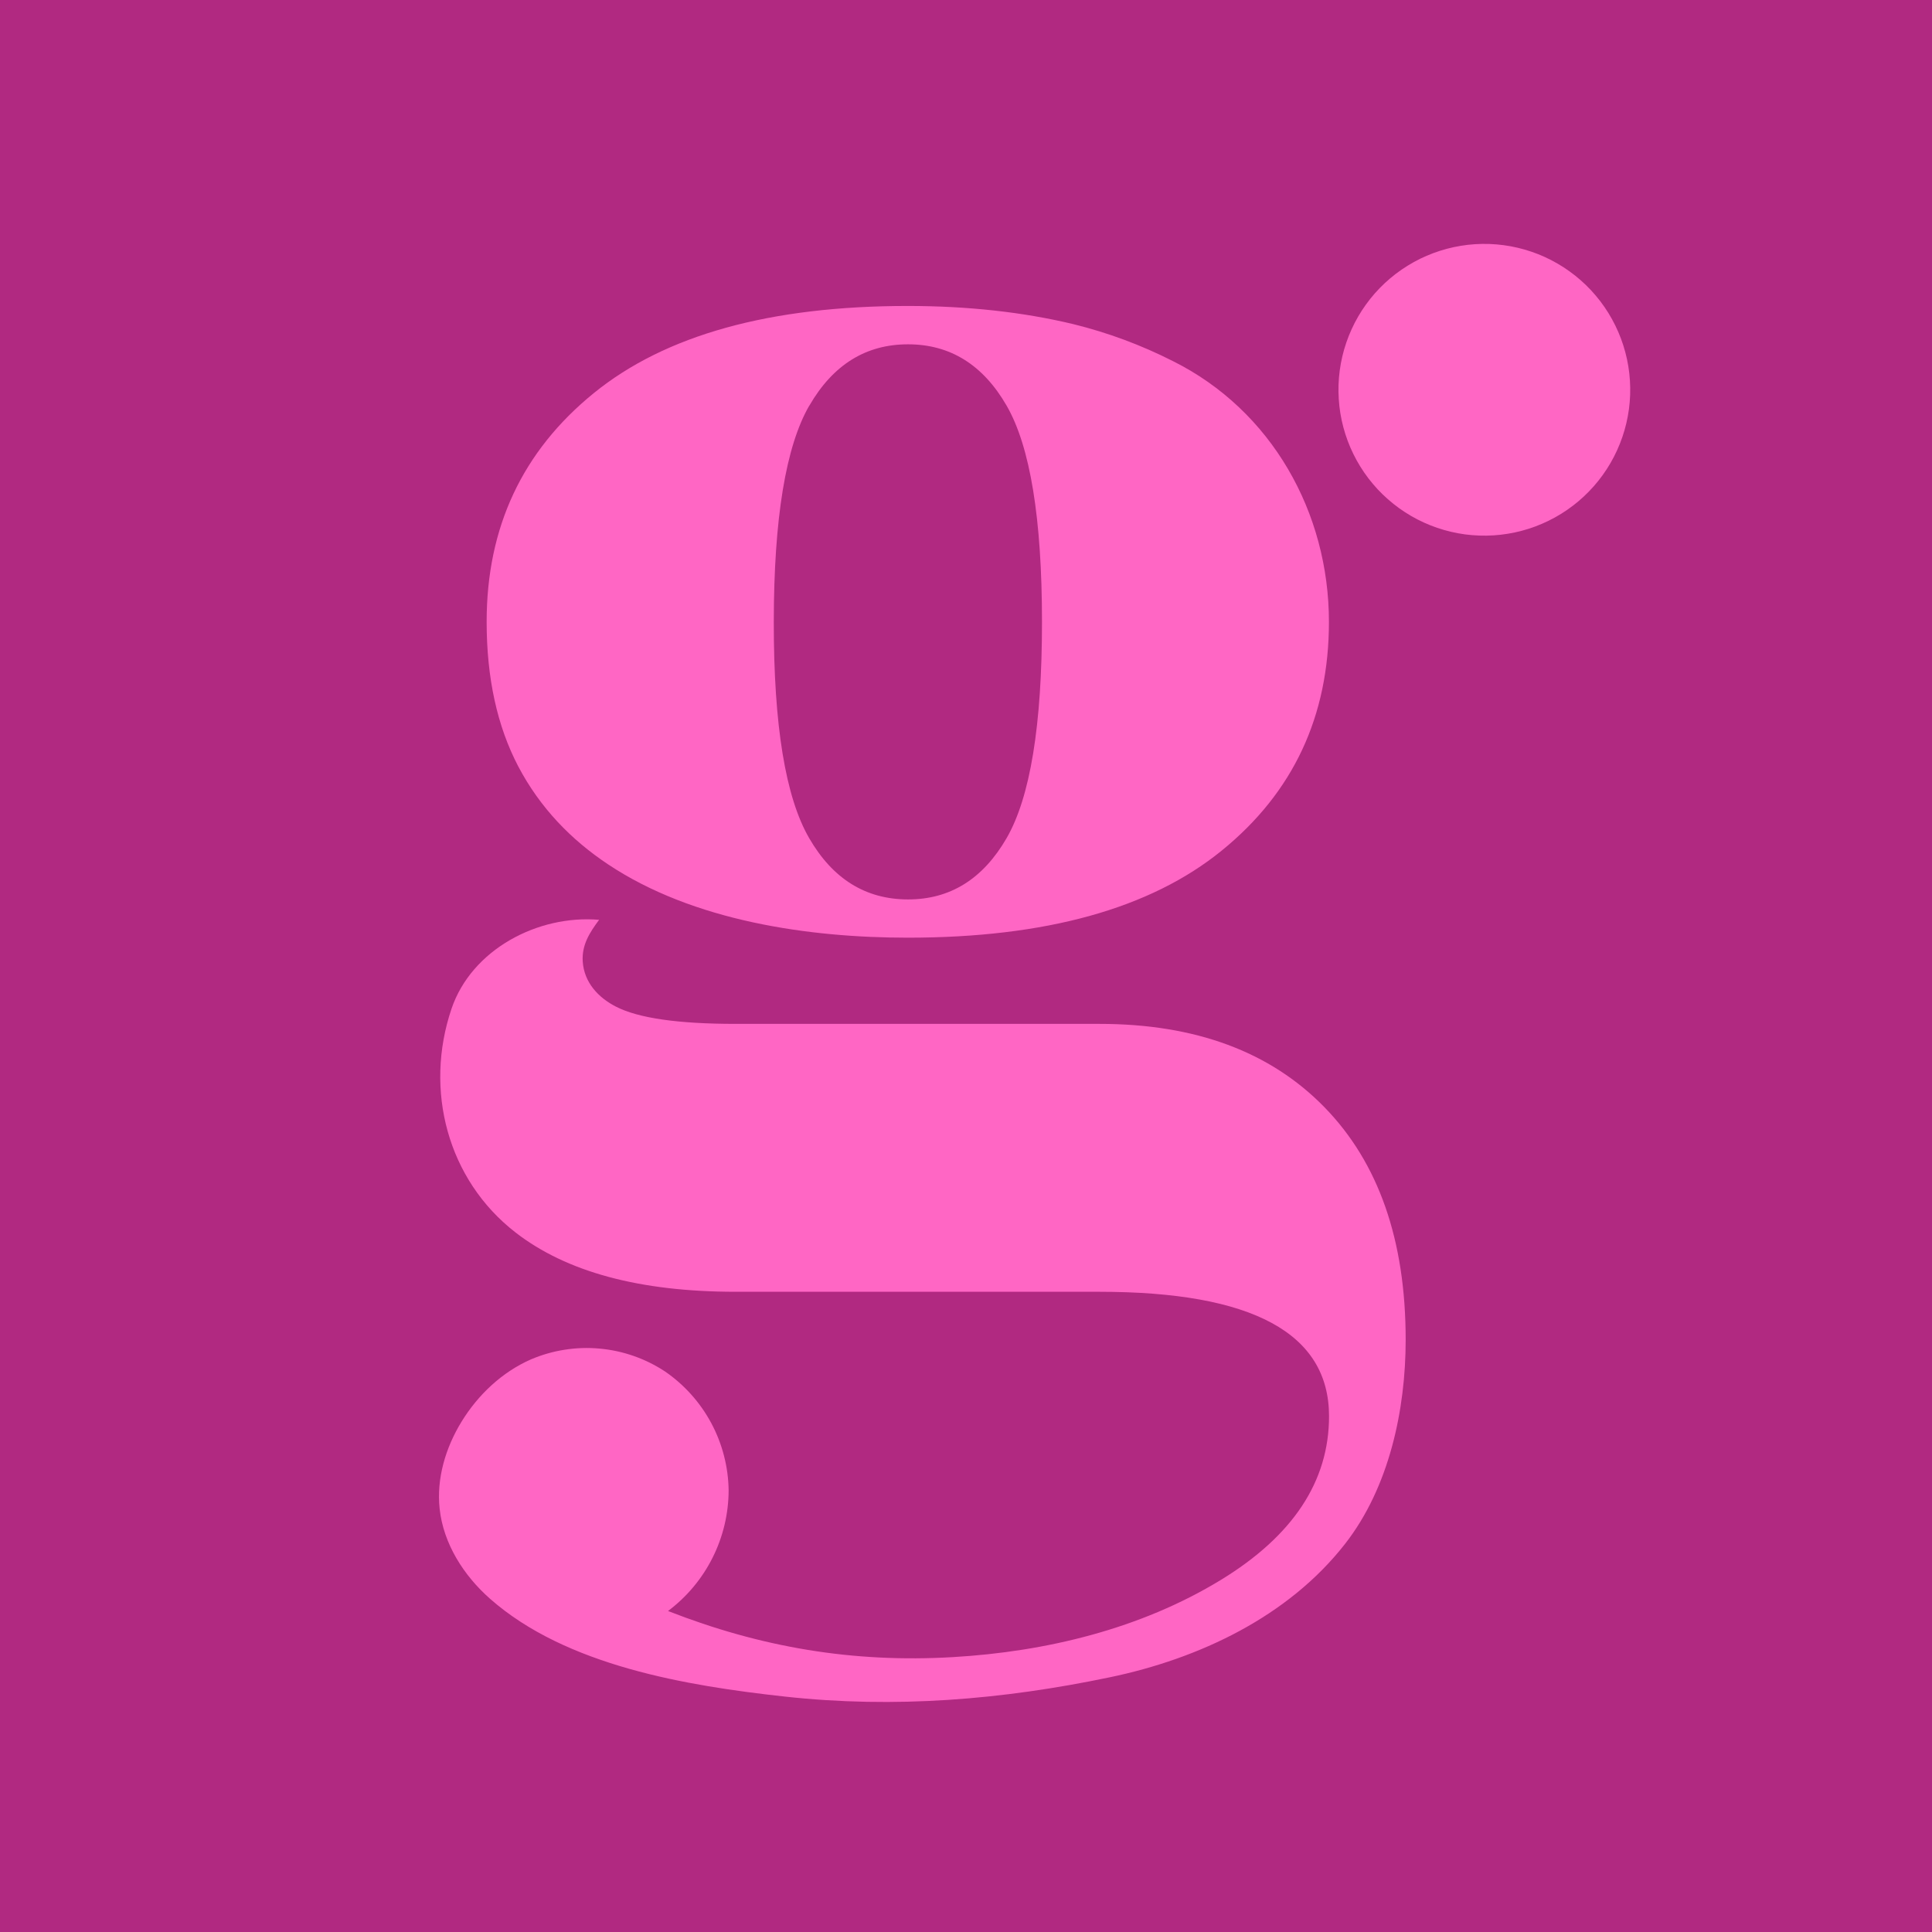
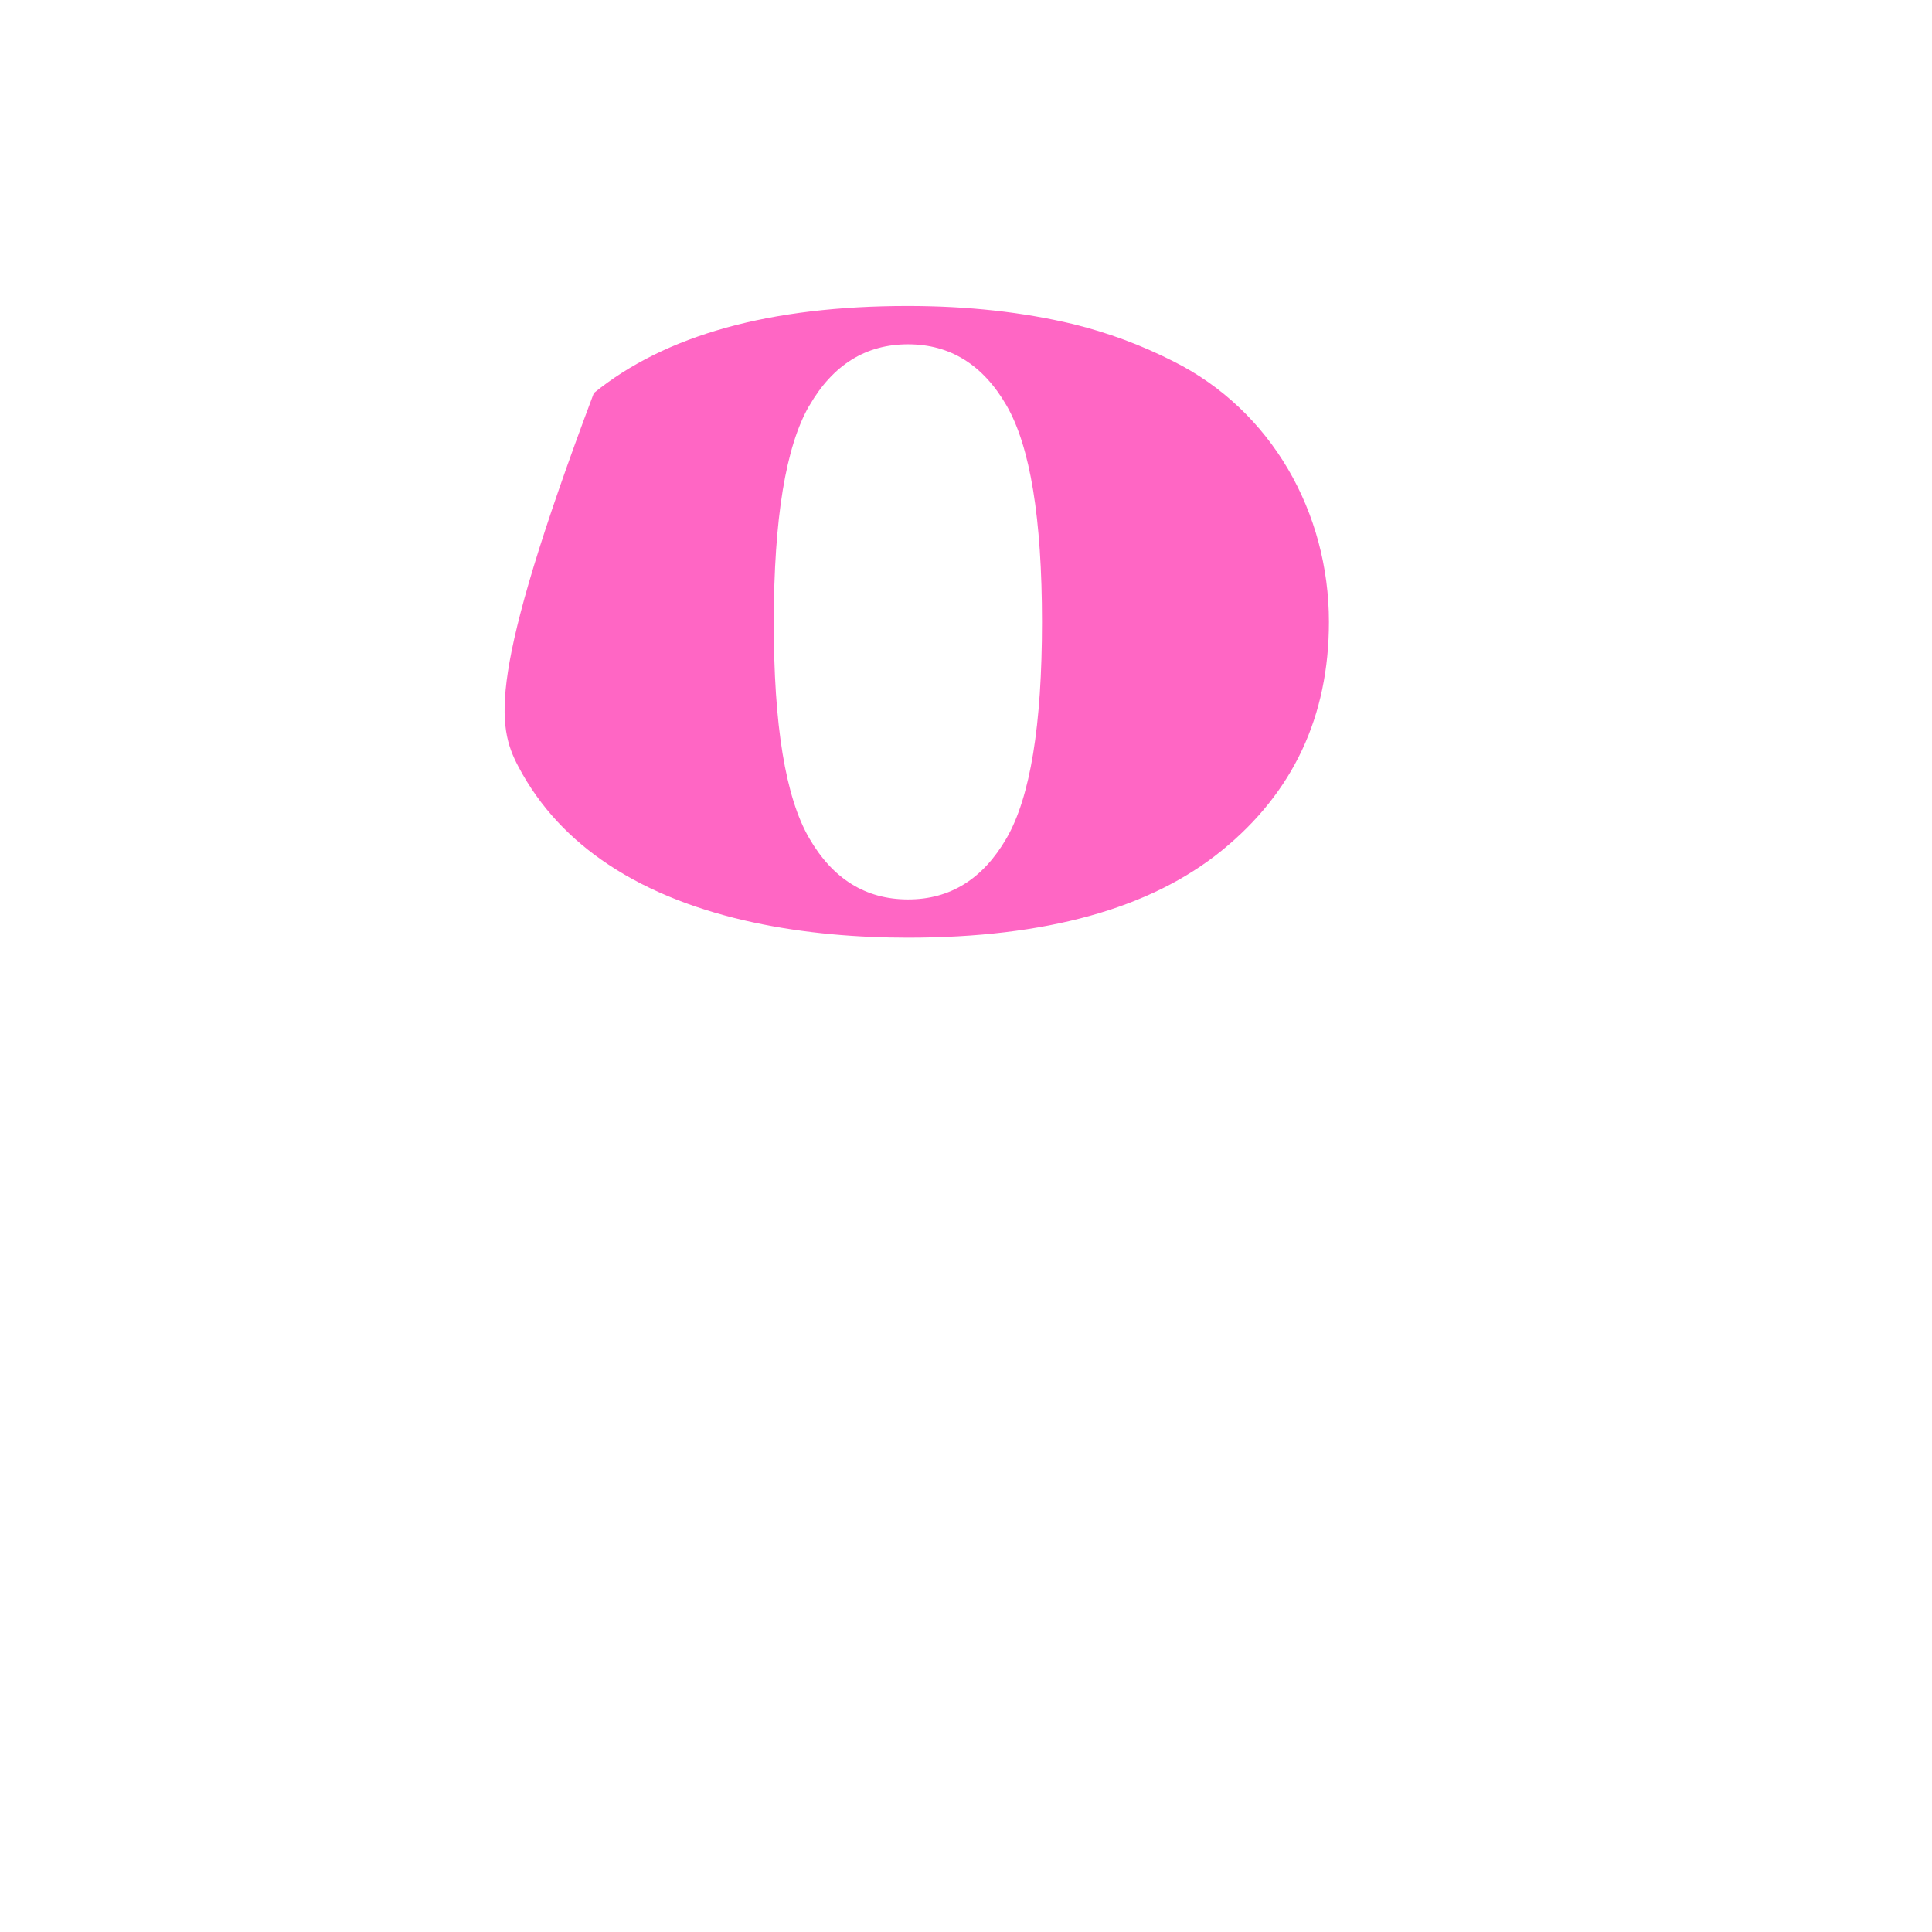
<svg xmlns="http://www.w3.org/2000/svg" width="500" zoomAndPan="magnify" viewBox="0 0 375 375" height="500" preserveAspectRatio="xMidYMid meet" version="1.2">
  <g id="71c7b7a849">
    <rect x="0" width="375" y="0" height="375" style="fill:#ffffff;fill-opacity:1;stroke:none;" />
-     <rect x="0" width="375" y="0" height="375" style="fill:#b12981;fill-opacity:1;stroke:none;" />
-     <path style=" stroke:none;fill-rule:nonzero;fill:#ff66c4;fill-opacity:1;" d="M 118.02 167.766 C 134.578 178.809 157.066 182.004 176.203 182.004 C 202.953 182.004 223.266 176.371 237.137 165.098 C 251.012 153.828 257.945 139.027 257.945 120.699 C 257.945 99.535 246.871 79.668 227.66 70.09 C 221.496 66.965 215.059 64.574 208.344 62.918 C 198.555 60.566 187.84 59.391 176.203 59.387 C 149.457 59.387 129.145 65.023 115.266 76.293 C 101.387 87.566 94.453 102.367 94.457 120.699 C 94.457 131.602 96.504 140.953 100.59 148.75 C 104.82 156.797 110.863 163.008 118.02 167.766 Z M 157.105 78.719 C 161.684 70.797 168.062 66.832 176.242 66.832 C 184.418 66.832 190.797 70.797 195.375 78.719 C 199.957 86.648 202.246 100.645 202.25 120.707 C 202.254 140.773 199.961 154.766 195.375 162.691 C 190.777 170.637 184.387 174.602 176.203 174.578 C 168.016 174.559 161.637 170.598 157.066 162.691 C 152.465 154.77 150.172 140.777 150.191 120.707 C 150.211 100.641 152.512 86.645 157.086 78.719 Z M 157.105 78.719 " />
-     <path style=" stroke:none;fill-rule:nonzero;fill:#ff66c4;fill-opacity:1;" d="M 257.062 214.898 C 246.543 204.121 231.992 198.734 213.402 198.734 L 142.781 198.734 C 131.633 198.734 123.891 197.621 119.559 195.391 C 116.109 193.625 113.391 190.688 113.109 186.668 C 112.887 183.414 114.465 180.988 116.289 178.535 C 104.367 177.523 91.539 184.312 87.641 195.793 C 82.301 211.539 86.84 228.965 100.055 239.215 C 109.953 246.898 124.199 250.734 142.781 250.734 L 213.379 250.734 C 243.105 250.734 257.969 258.785 257.965 274.891 C 257.965 287.523 250.969 298.113 236.973 306.66 C 221.41 316.16 203.039 320.59 184.965 321.645 C 165.531 322.781 147.68 319.754 129.664 312.695 C 131.484 311.328 133.125 309.773 134.586 308.027 C 136.043 306.281 137.285 304.391 138.305 302.359 C 139.328 300.324 140.102 298.199 140.629 295.984 C 141.156 293.77 141.422 291.527 141.426 289.25 C 141.395 286.973 141.09 284.734 140.52 282.531 C 139.949 280.328 139.125 278.223 138.051 276.215 C 136.973 274.211 135.676 272.359 134.156 270.664 C 132.637 268.969 130.938 267.477 129.062 266.191 C 127.16 264.938 125.133 263.938 122.984 263.188 C 120.832 262.438 118.625 261.961 116.355 261.758 C 114.09 261.551 111.832 261.629 109.582 261.984 C 107.332 262.336 105.16 262.961 103.066 263.852 C 97.449 266.316 92.781 270.727 89.578 275.957 C 86.492 280.996 84.699 286.969 85.332 292.84 C 86.066 299.633 89.992 305.797 95.113 310.316 C 109.906 323.363 133.355 327.219 152.309 329.301 C 173.652 331.648 194.516 329.926 215.418 325.559 C 232.676 321.961 250.016 313.84 261.078 299.66 C 269.637 288.703 272.84 273.656 272.84 260.043 C 272.84 240.723 267.582 225.676 257.062 214.898 Z M 257.062 214.898 " />
-     <path style=" stroke:none;fill-rule:nonzero;fill:#ff66c4;fill-opacity:1;" d="M 314.633 65.738 C 314.957 66.605 315.238 67.488 315.477 68.387 C 315.715 69.281 315.91 70.188 316.059 71.105 C 316.207 72.02 316.309 72.938 316.367 73.863 C 316.426 74.789 316.441 75.715 316.41 76.645 C 316.375 77.57 316.297 78.492 316.176 79.414 C 316.051 80.332 315.883 81.242 315.672 82.145 C 315.461 83.047 315.203 83.938 314.902 84.816 C 314.602 85.691 314.262 86.555 313.875 87.398 C 313.492 88.242 313.066 89.066 312.602 89.867 C 312.137 90.668 311.633 91.445 311.09 92.199 C 310.547 92.953 309.973 93.676 309.359 94.371 C 308.746 95.066 308.098 95.73 307.422 96.363 C 306.742 96.996 306.035 97.594 305.297 98.156 C 304.562 98.719 303.797 99.246 303.012 99.734 C 302.223 100.223 301.41 100.672 300.578 101.078 C 299.746 101.488 298.895 101.852 298.027 102.18 C 297.156 102.504 296.273 102.785 295.379 103.023 C 294.48 103.262 293.578 103.453 292.66 103.602 C 291.746 103.754 290.824 103.855 289.898 103.914 C 288.973 103.973 288.047 103.988 287.121 103.953 C 286.195 103.922 285.27 103.844 284.352 103.723 C 283.434 103.598 282.523 103.43 281.621 103.219 C 280.715 103.004 279.828 102.75 278.949 102.449 C 278.07 102.148 277.211 101.805 276.367 101.422 C 275.523 101.039 274.699 100.613 273.898 100.148 C 273.098 99.68 272.32 99.176 271.566 98.637 C 270.812 98.094 270.09 97.516 269.395 96.902 C 268.695 96.289 268.031 95.645 267.398 94.969 C 266.77 94.289 266.172 93.582 265.605 92.844 C 265.043 92.105 264.52 91.344 264.031 90.555 C 263.543 89.766 263.094 88.957 262.688 88.125 C 262.277 87.293 261.91 86.441 261.586 85.57 C 261.262 84.703 260.98 83.82 260.742 82.926 C 260.504 82.027 260.312 81.121 260.16 80.207 C 260.012 79.293 259.91 78.371 259.852 77.445 C 259.793 76.52 259.777 75.594 259.809 74.668 C 259.844 73.738 259.922 72.816 260.043 71.898 C 260.168 70.98 260.336 70.066 260.547 69.164 C 260.758 68.262 261.016 67.371 261.316 66.496 C 261.617 65.617 261.957 64.758 262.344 63.914 C 262.727 63.07 263.152 62.246 263.617 61.445 C 264.082 60.641 264.586 59.863 265.129 59.113 C 265.672 58.359 266.246 57.633 266.859 56.938 C 267.473 56.242 268.121 55.578 268.797 54.945 C 269.477 54.312 270.184 53.715 270.922 53.152 C 271.656 52.59 272.422 52.066 273.211 51.578 C 273.996 51.09 274.809 50.641 275.641 50.23 C 276.473 49.824 277.324 49.457 278.191 49.133 C 279.062 48.809 279.945 48.527 280.84 48.289 C 281.738 48.051 282.641 47.855 283.559 47.707 C 284.473 47.559 285.395 47.453 286.32 47.395 C 287.246 47.336 288.172 47.324 289.098 47.355 C 290.023 47.391 290.949 47.465 291.867 47.59 C 292.785 47.711 293.695 47.879 294.598 48.094 C 295.504 48.305 296.391 48.562 297.27 48.863 C 298.148 49.16 299.008 49.504 299.852 49.887 C 300.695 50.273 301.52 50.699 302.32 51.164 C 303.125 51.629 303.902 52.133 304.652 52.676 C 305.406 53.215 306.129 53.793 306.824 54.406 C 307.523 55.02 308.188 55.664 308.82 56.344 C 309.449 57.023 310.047 57.73 310.613 58.465 C 311.176 59.203 311.699 59.965 312.188 60.754 C 312.676 61.543 313.125 62.355 313.531 63.188 C 313.941 64.02 314.309 64.871 314.633 65.738 Z M 314.633 65.738 " />
+     <path style=" stroke:none;fill-rule:nonzero;fill:#ff66c4;fill-opacity:1;" d="M 118.02 167.766 C 134.578 178.809 157.066 182.004 176.203 182.004 C 202.953 182.004 223.266 176.371 237.137 165.098 C 251.012 153.828 257.945 139.027 257.945 120.699 C 257.945 99.535 246.871 79.668 227.66 70.09 C 221.496 66.965 215.059 64.574 208.344 62.918 C 198.555 60.566 187.84 59.391 176.203 59.387 C 149.457 59.387 129.145 65.023 115.266 76.293 C 94.457 131.602 96.504 140.953 100.59 148.75 C 104.82 156.797 110.863 163.008 118.02 167.766 Z M 157.105 78.719 C 161.684 70.797 168.062 66.832 176.242 66.832 C 184.418 66.832 190.797 70.797 195.375 78.719 C 199.957 86.648 202.246 100.645 202.25 120.707 C 202.254 140.773 199.961 154.766 195.375 162.691 C 190.777 170.637 184.387 174.602 176.203 174.578 C 168.016 174.559 161.637 170.598 157.066 162.691 C 152.465 154.77 150.172 140.777 150.191 120.707 C 150.211 100.641 152.512 86.645 157.086 78.719 Z M 157.105 78.719 " />
  </g>
</svg>